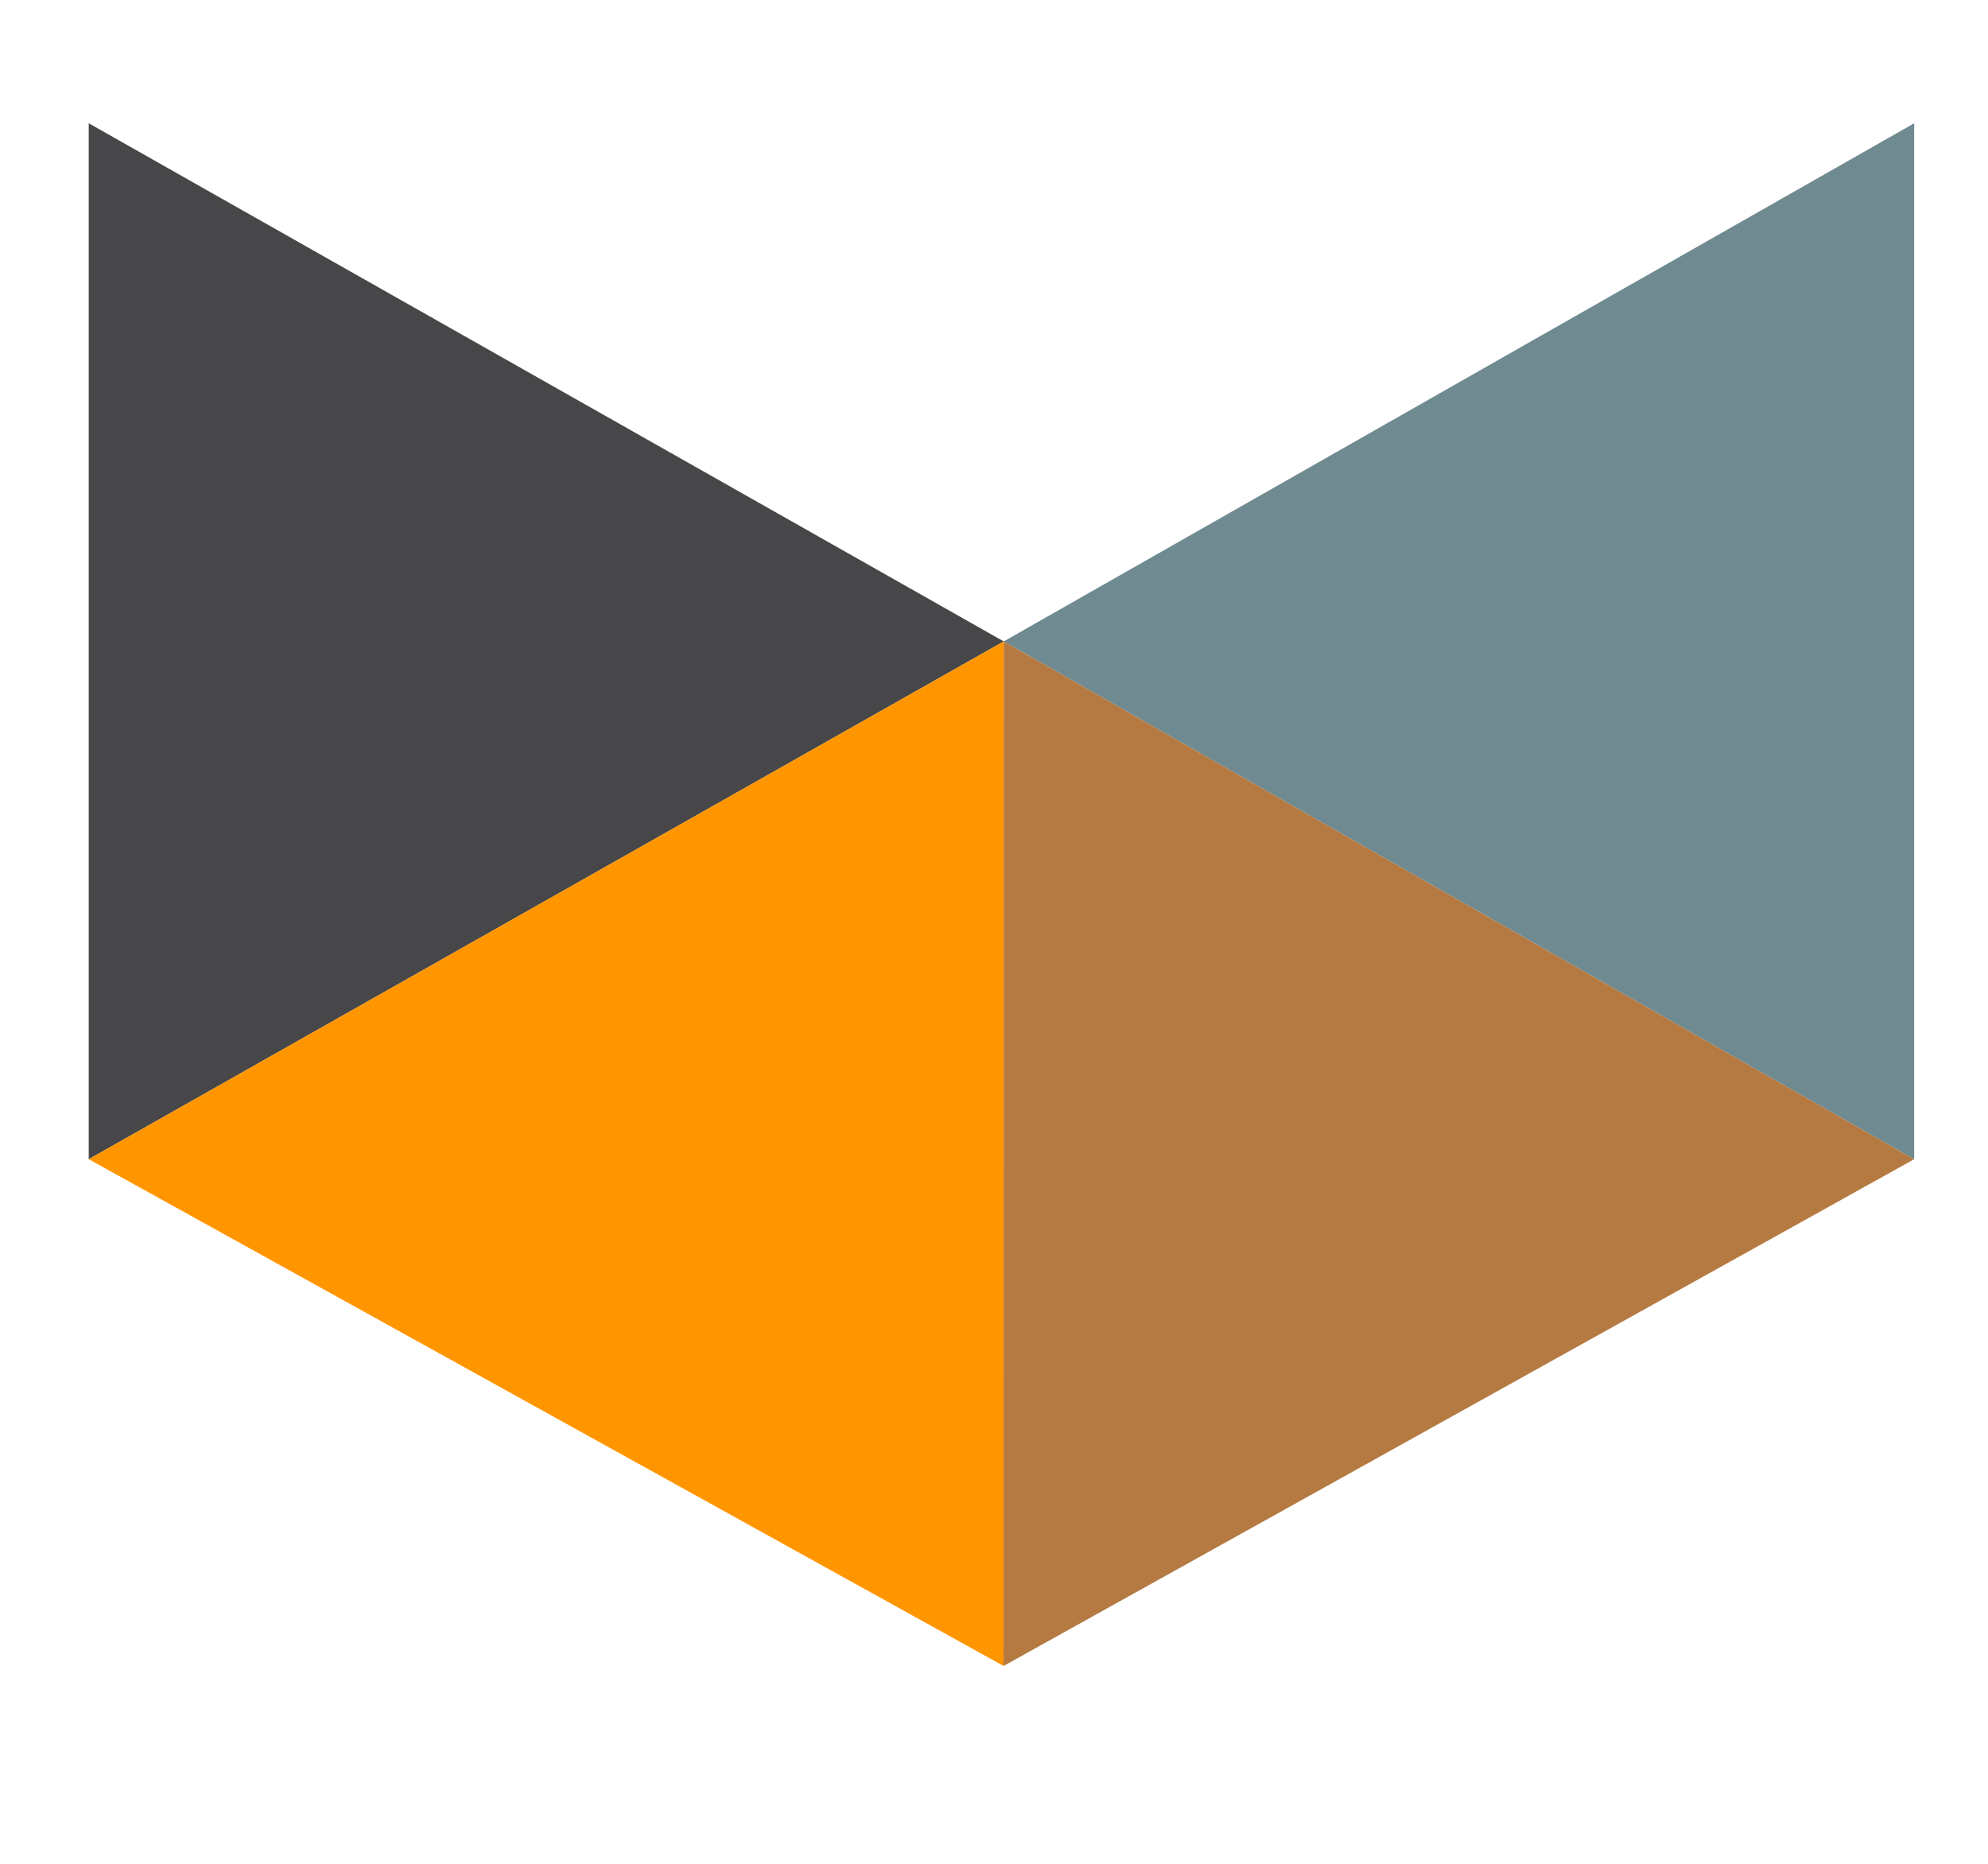
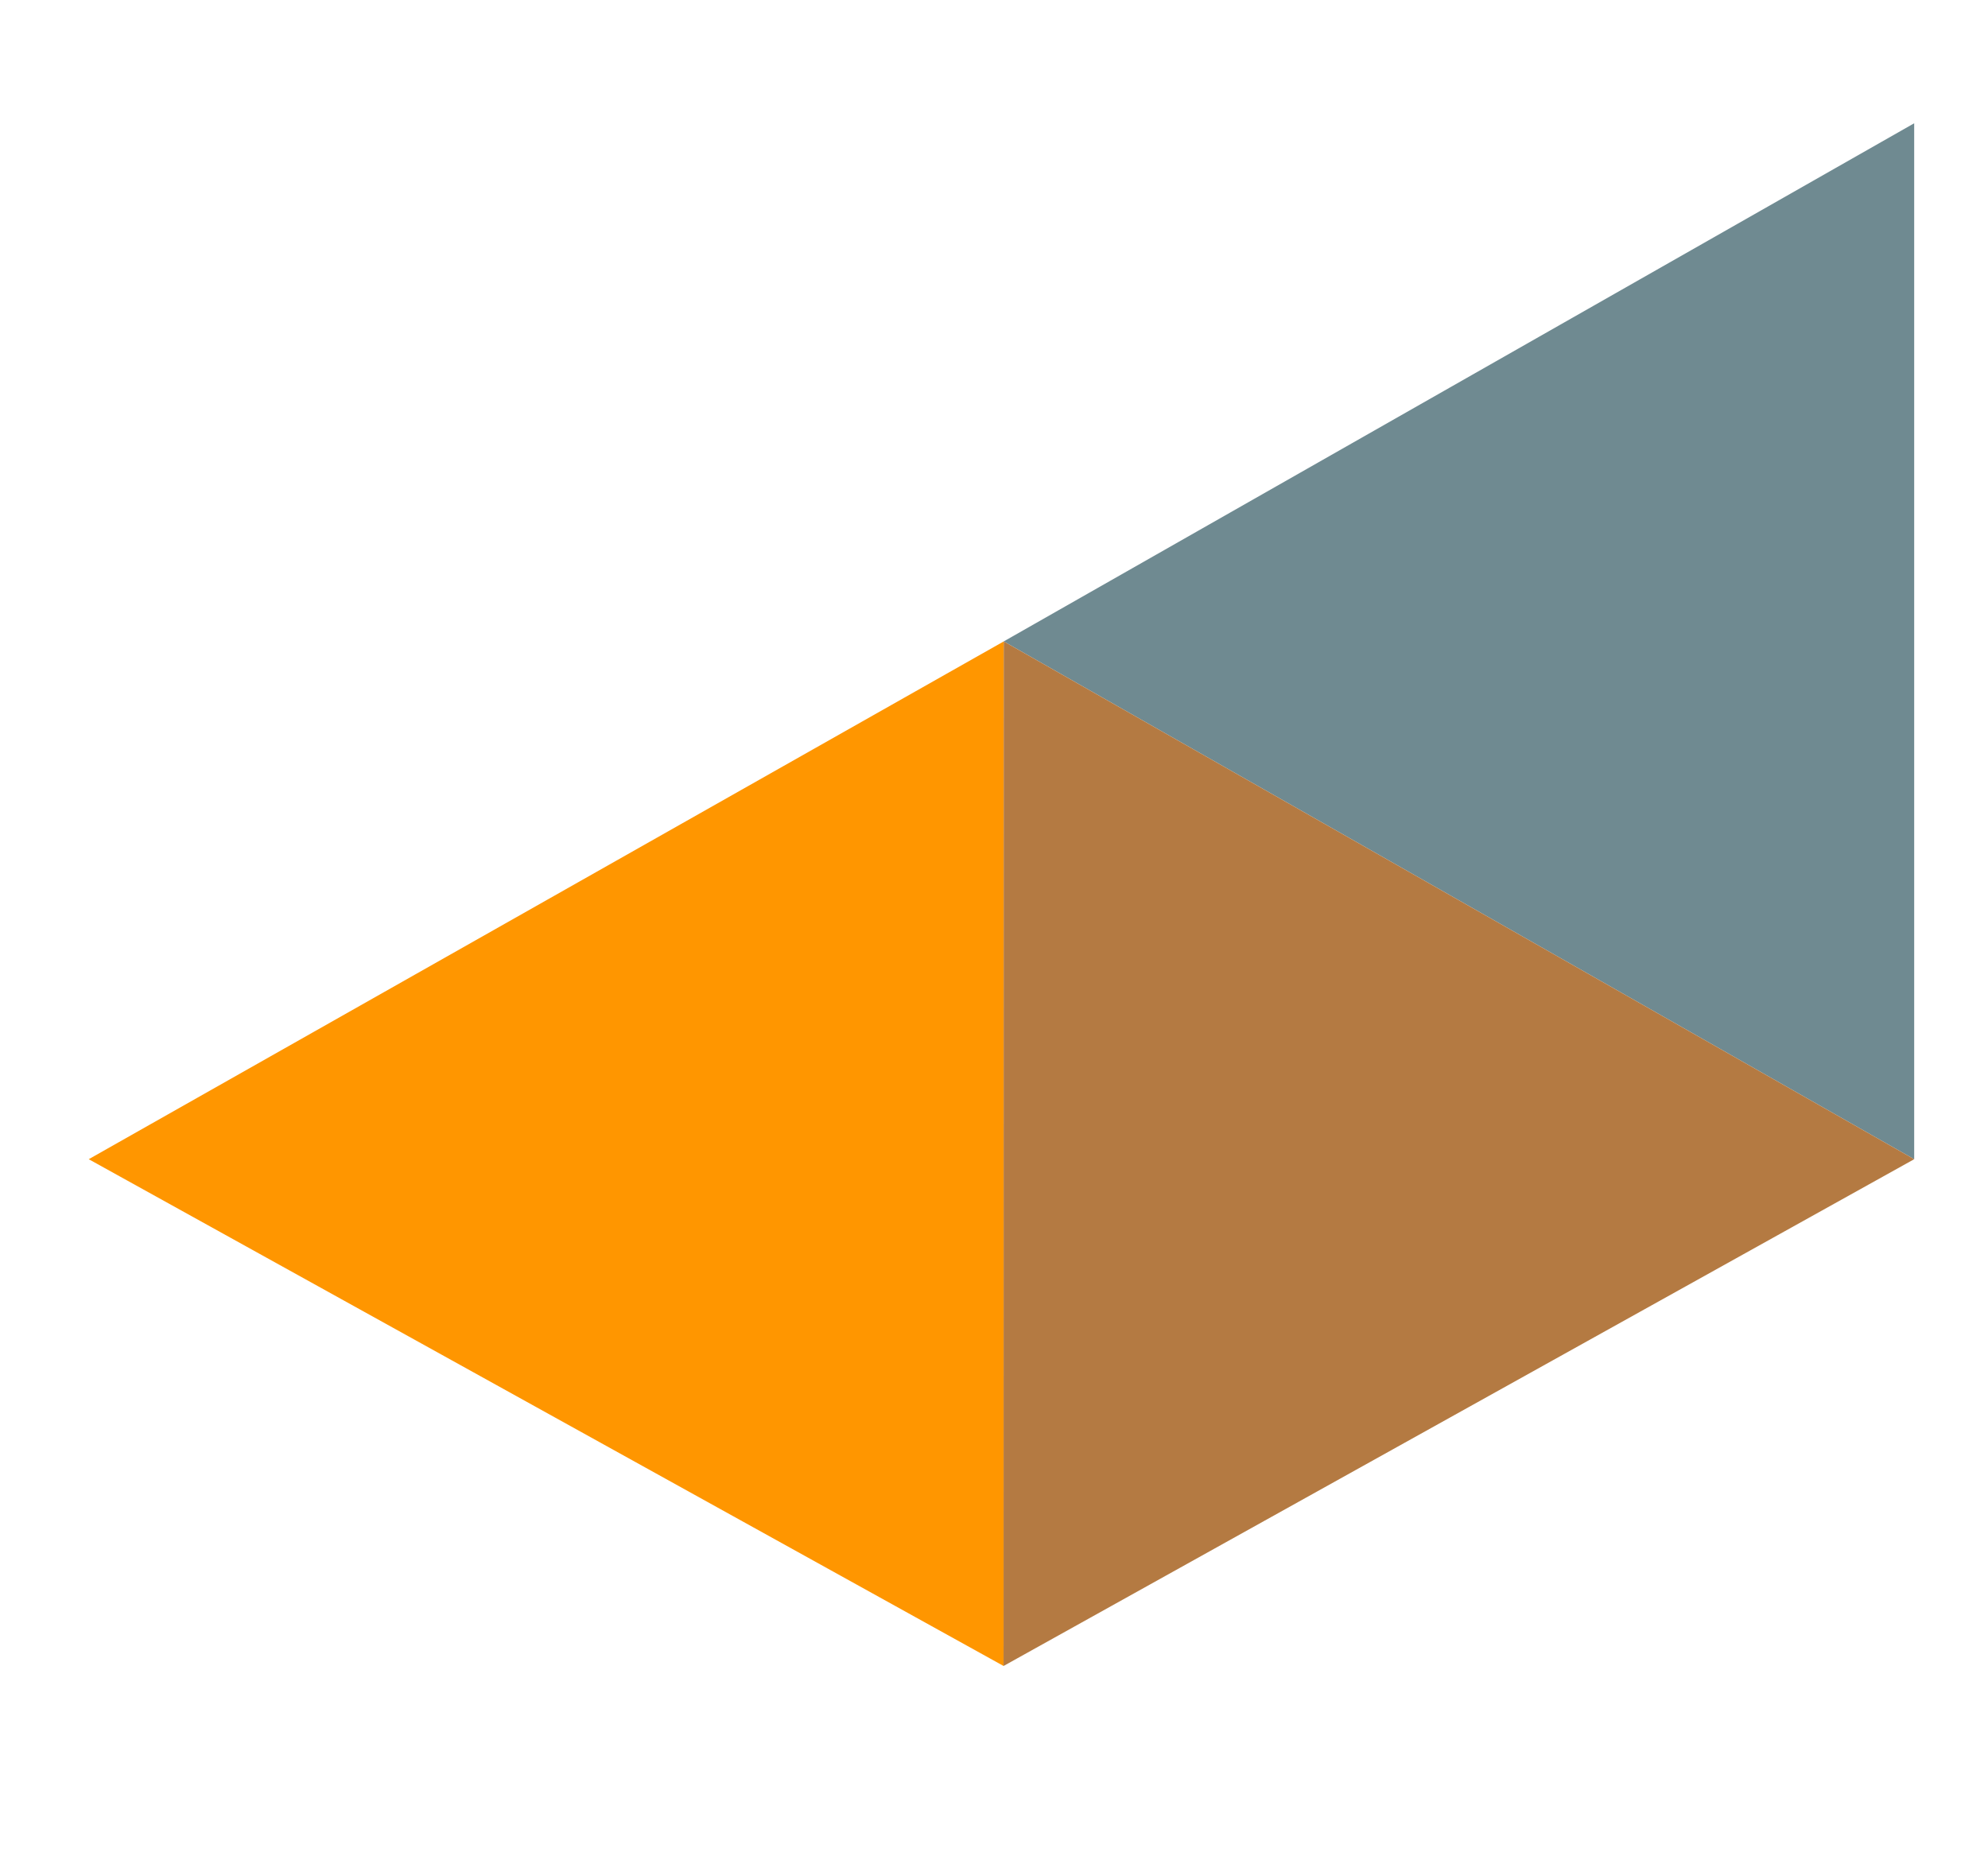
<svg xmlns="http://www.w3.org/2000/svg" width="100%" height="100%" viewBox="0 0 400 375" version="1.1" xml:space="preserve" style="fill-rule:evenodd;clip-rule:evenodd;stroke-linejoin:round;stroke-miterlimit:2;">
-   <path d="M201.958,129.054l-184.106,104.18l0,-208.43l184.106,104.25Z" style="fill:#474648;" />
  <path d="M201.958,129.054l-0.033,206.142l-184.073,-101.962l184.106,-104.18Z" style="fill:#ff9600;" />
  <path d="M201.958,129.054l183.19,104.18l0,-208.43l-183.19,104.25Z" style="fill:#6f8a91;" />
  <path d="M201.958,129.054l-0.033,206.142l183.223,-101.962l-183.19,-104.18Z" style="fill:#b47a42;" />
</svg>